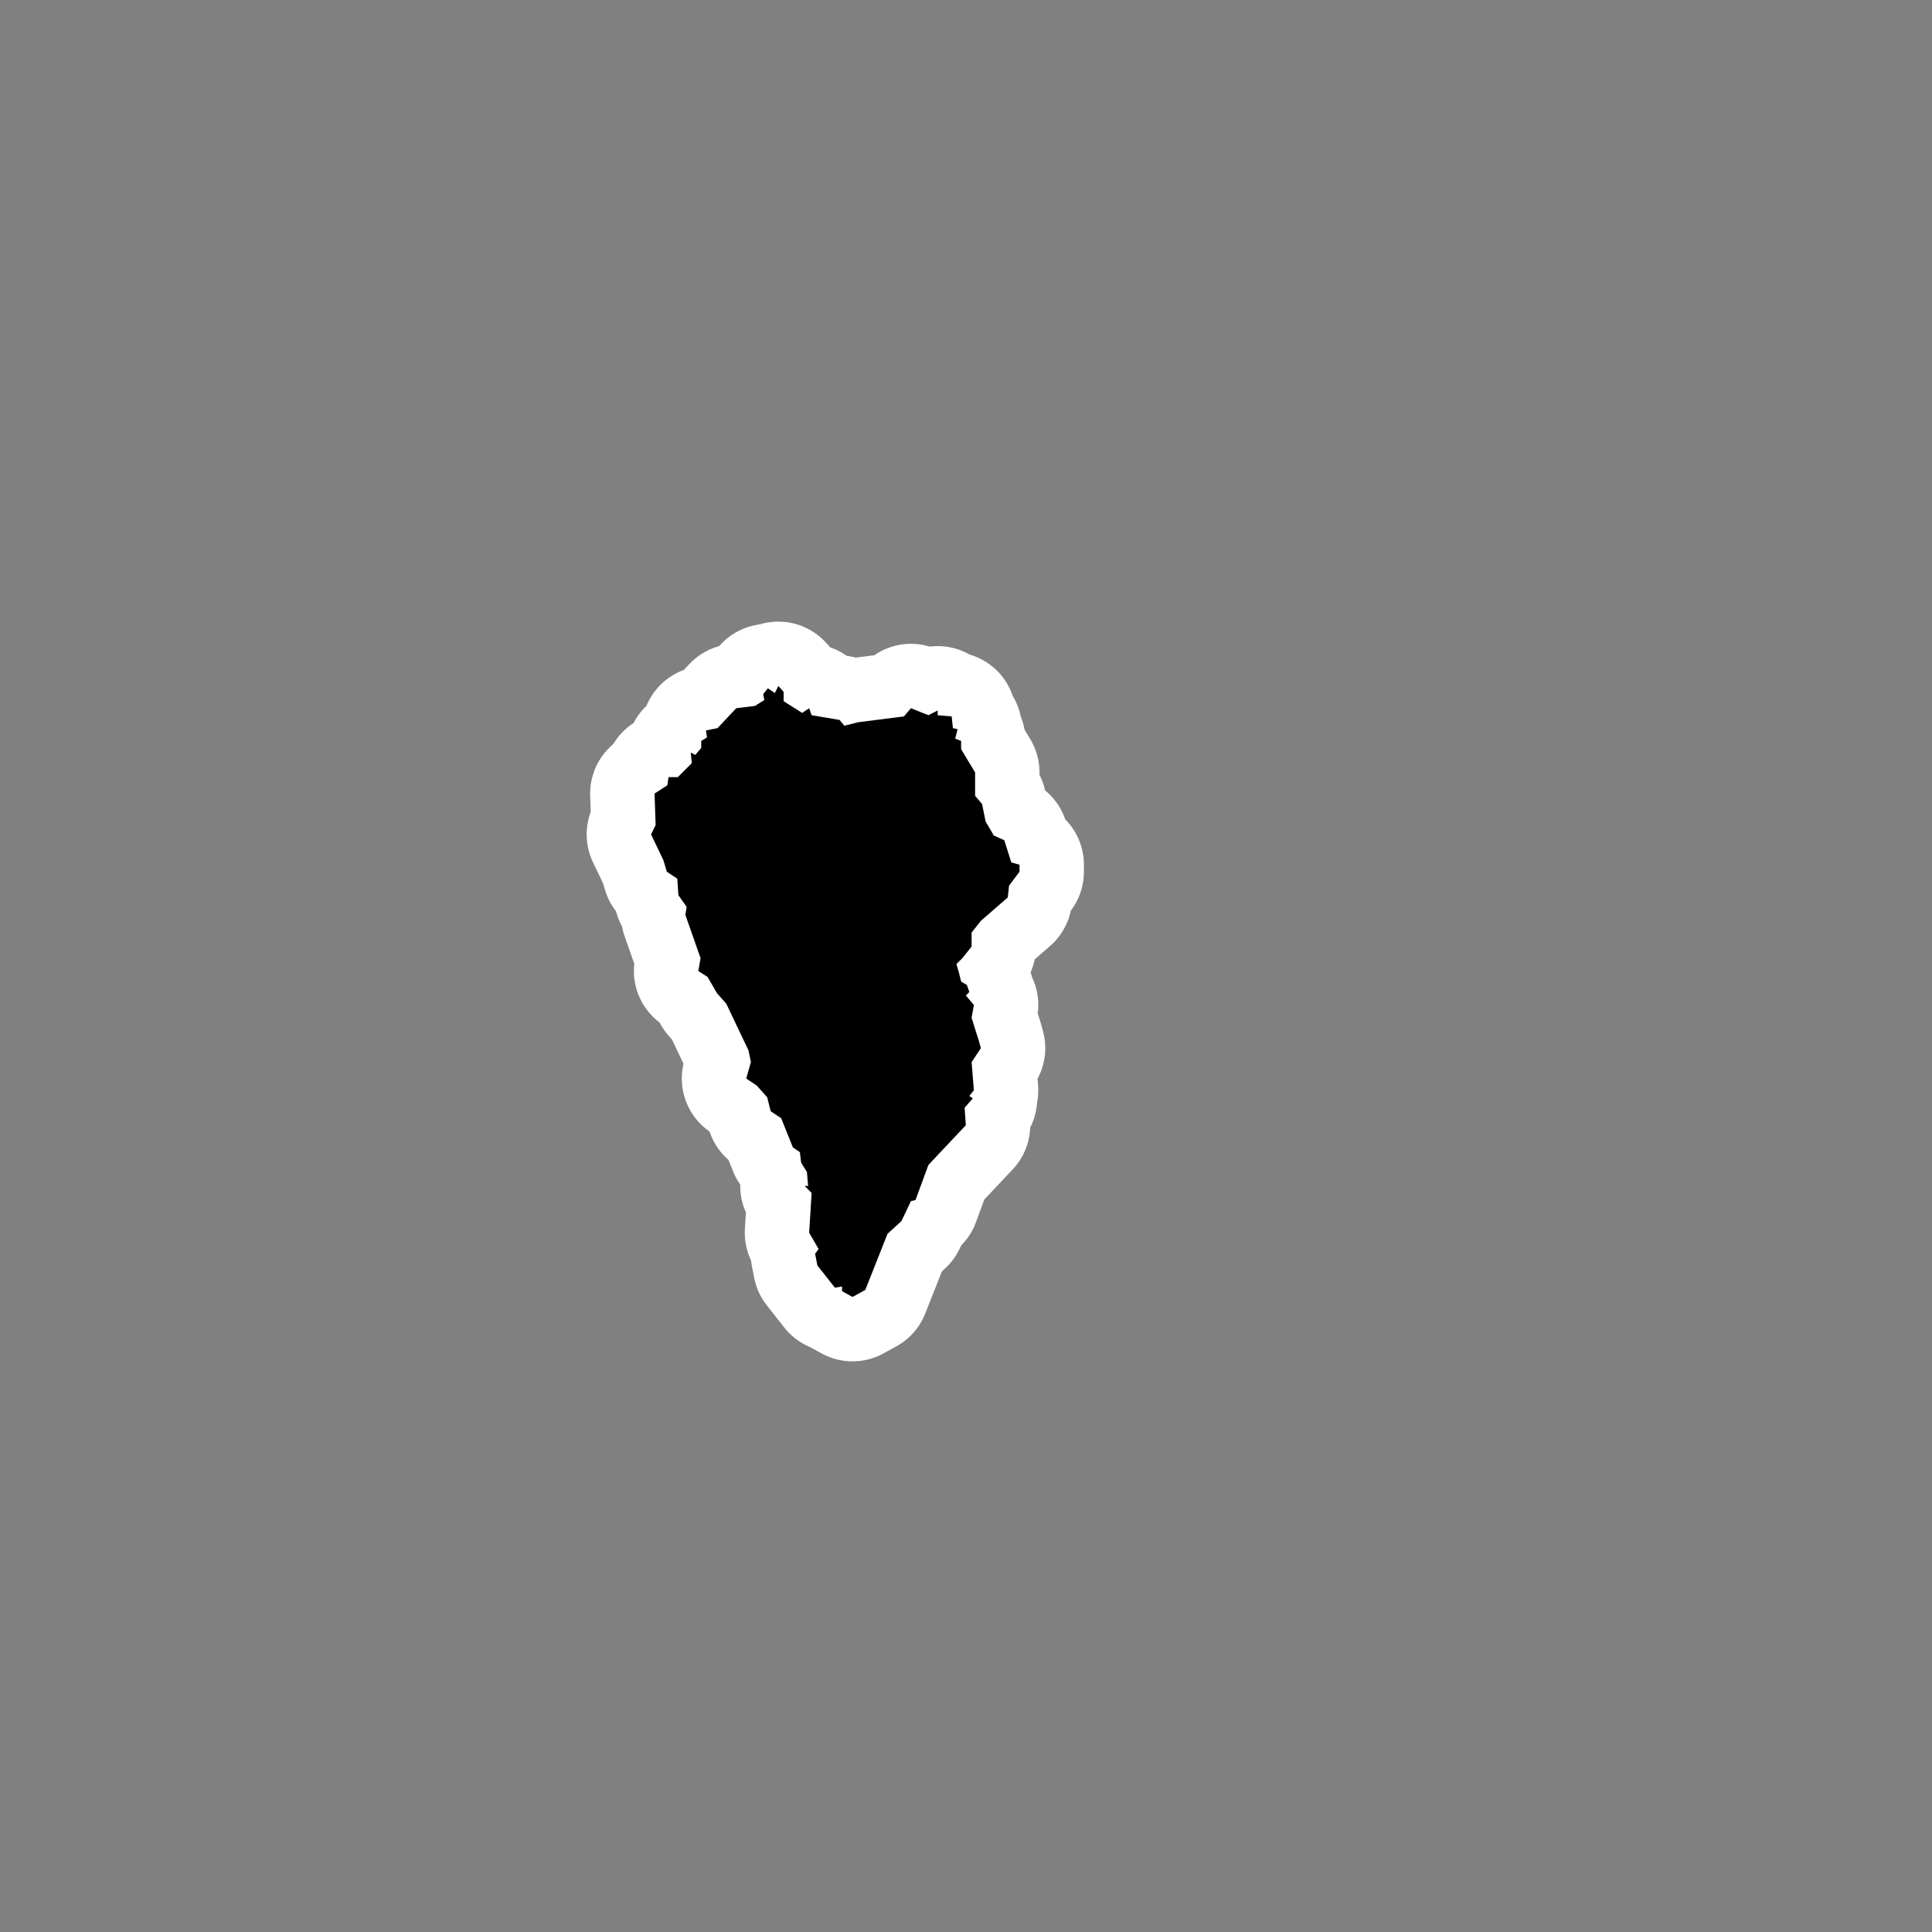
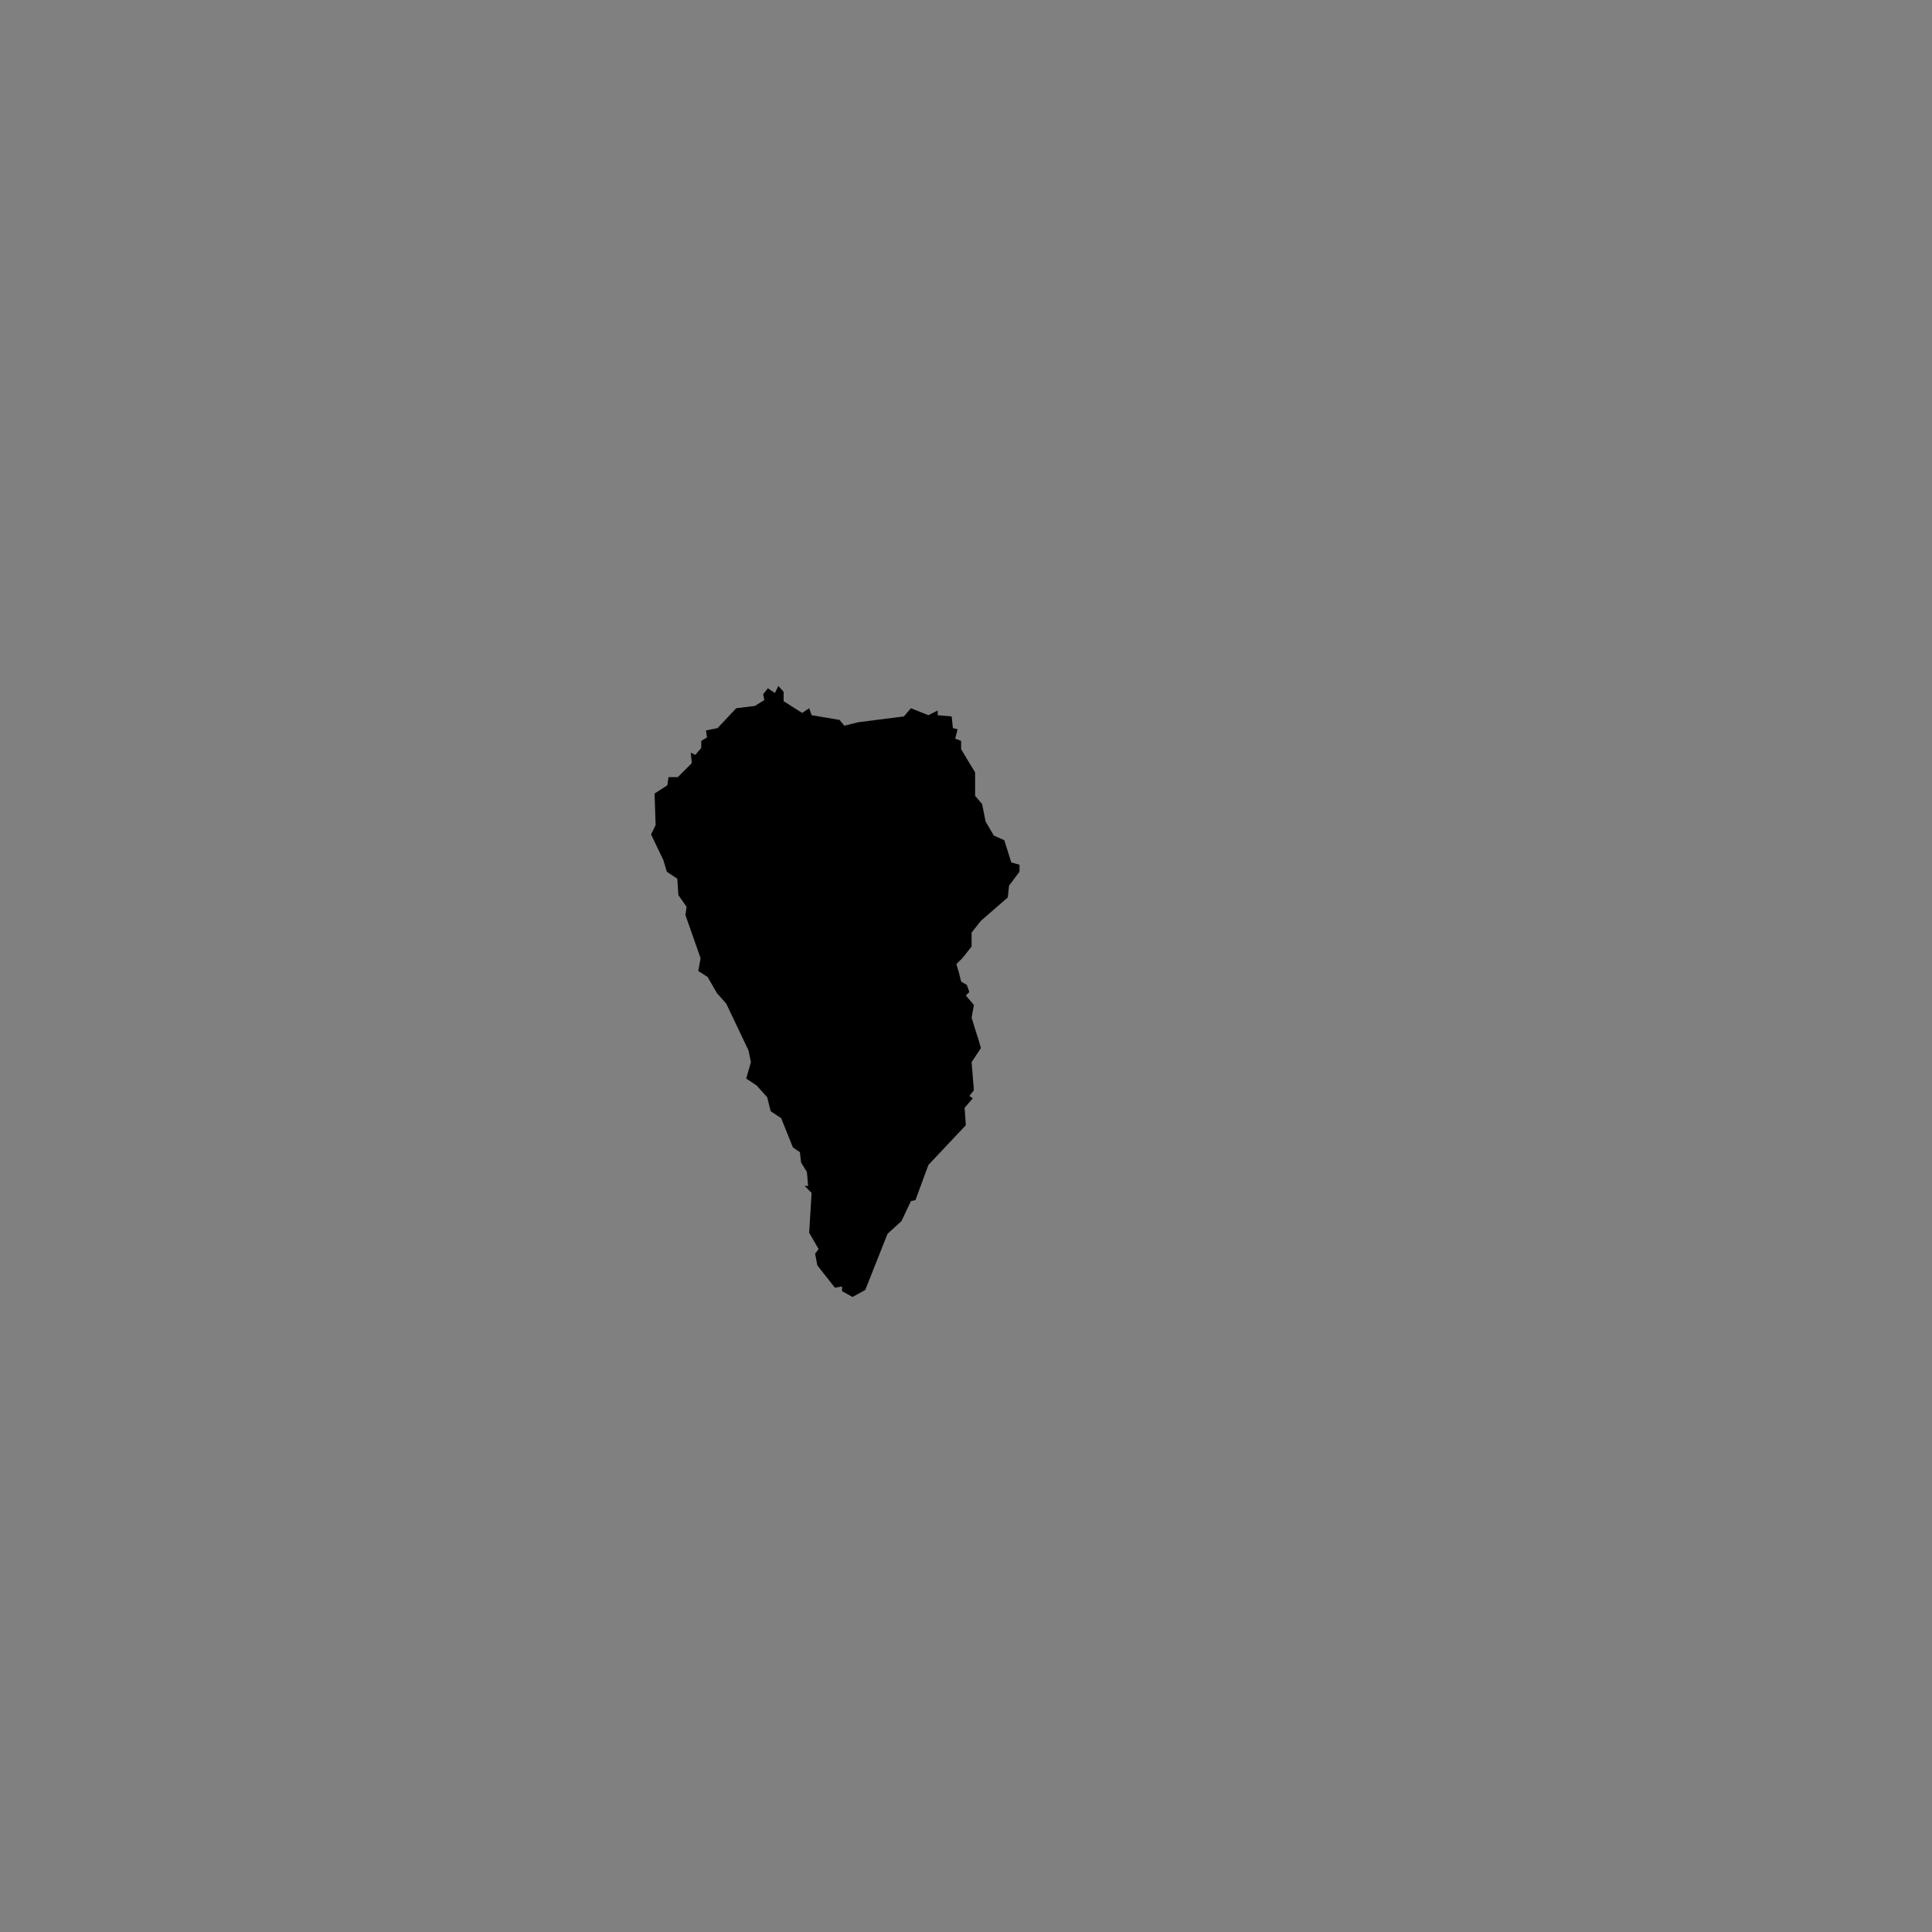
<svg xmlns="http://www.w3.org/2000/svg" width="200" height="200" viewBox="120 120 300 300" version="1.0" id="Silueta_LaPalma">
  <rect x="120" y="120" width="300" height="300" fill="#808080" stroke="none" />
-   <path style="fill:none;stroke:white;stroke-width:20;stroke-linejoin:round;stroke-miterlimit:4.882;stroke-opacity:1" d="M240.862,226.523 L240.319,227.61 L239.233,226.877 L238.501,227.798 L238.69,228.696 L237.225,229.617 L234.321,229.971 L231.416,233.065 L229.621,233.419 L229.786,234.505 L228.889,235.049 L228.889,236.135 L227.968,237.221 L227.259,236.867 L227.425,238.497 L225.252,240.669 L223.811,240.669 L223.622,241.944 L221.639,243.22 L221.804,248.108 L221.096,249.572 L223,253.54 L223.543,255.358 L225.173,256.445 L225.338,258.995 L226.614,260.814 L226.425,262.065 L228.786,268.796 L228.432,270.78 L229.873,271.701 L231.337,274.228 L232.777,275.857 L236.225,283.107 L236.603,284.926 L235.871,287.476 L237.501,288.563 L239.13,290.381 L239.673,292.554 L241.303,293.64 L243.121,298.174 L244.208,298.906 L244.396,300.536 L245.294,301.976 L245.483,304.149 L244.94,304.149 L246.026,305.235 L245.648,311.423 L247.112,313.95 L246.569,314.682 L246.923,316.5 L249.639,319.948 L250.749,319.759 L250.749,320.491 L252.379,321.389 L254.362,320.302 L257.81,311.588 L259.983,309.604 L261.447,306.511 L262.156,306.345 L264.163,300.89 L269.973,294.726 L269.784,292.01 L271.059,290.546 L270.516,290.192 L271.224,289.295 L270.87,284.926 L272.311,282.753 L271.956,281.478 L271.602,280.391 L270.87,278.03 L271.224,276.046 L269.973,274.582 L270.516,274.039 L270.138,272.952 L269.241,272.409 L268.886,270.969 L268.508,269.693 L269.429,268.796 L270.87,266.977 L270.87,264.805 L271.602,263.884 L272.311,262.986 L276.491,259.349 L276.68,257.531 L278.309,255.358 L278.309,254.272 L277.034,253.918 L275.947,250.47 L274.318,249.738 L273.043,247.565 L272.5,244.849 L271.413,243.574 L271.413,239.937 L270.327,238.142 L269.241,236.324 L269.241,235.049 L268.32,234.694 L268.697,233.23 L267.965,233.065 L267.776,231.246 L265.604,231.057 L265.604,230.325 L264.163,231.057 L261.447,229.971 L260.361,231.246 L253.276,232.144 L251.103,232.687 L250.371,231.79 L246.026,231.057 L245.648,229.971 L244.562,230.703 L241.681,228.885 L241.681,227.421 L240.862,226.523 z" />
  <path style="fill:black;fill-rule:evenodd;stroke:none" d="M240.862,226.523 L240.319,227.61 L239.233,226.877 L238.501,227.798 L238.69,228.696 L237.225,229.617 L234.321,229.971 L231.416,233.065 L229.621,233.419 L229.786,234.505 L228.889,235.049 L228.889,236.135 L227.968,237.221 L227.259,236.867 L227.425,238.497 L225.252,240.669 L223.811,240.669 L223.622,241.944 L221.639,243.22 L221.804,248.108 L221.096,249.572 L223,253.54 L223.543,255.358 L225.173,256.445 L225.338,258.995 L226.614,260.814 L226.425,262.065 L228.786,268.796 L228.432,270.78 L229.873,271.701 L231.337,274.228 L232.777,275.857 L236.225,283.107 L236.603,284.926 L235.871,287.476 L237.501,288.563 L239.13,290.381 L239.673,292.554 L241.303,293.64 L243.121,298.174 L244.208,298.906 L244.396,300.536 L245.294,301.976 L245.483,304.149 L244.94,304.149 L246.026,305.235 L245.648,311.423 L247.112,313.95 L246.569,314.682 L246.923,316.5 L249.639,319.948 L250.749,319.759 L250.749,320.491 L252.379,321.389 L254.362,320.302 L257.81,311.588 L259.983,309.604 L261.447,306.511 L262.156,306.345 L264.163,300.89 L269.973,294.726 L269.784,292.01 L271.059,290.546 L270.516,290.192 L271.224,289.295 L270.87,284.926 L272.311,282.753 L271.956,281.478 L271.602,280.391 L270.87,278.03 L271.224,276.046 L269.973,274.582 L270.516,274.039 L270.138,272.952 L269.241,272.409 L268.886,270.969 L268.508,269.693 L269.429,268.796 L270.87,266.977 L270.87,264.805 L271.602,263.884 L272.311,262.986 L276.491,259.349 L276.68,257.531 L278.309,255.358 L278.309,254.272 L277.034,253.918 L275.947,250.47 L274.318,249.738 L273.043,247.565 L272.5,244.849 L271.413,243.574 L271.413,239.937 L270.327,238.142 L269.241,236.324 L269.241,235.049 L268.32,234.694 L268.697,233.23 L267.965,233.065 L267.776,231.246 L265.604,231.057 L265.604,230.325 L264.163,231.057 L261.447,229.971 L260.361,231.246 L253.276,232.144 L251.103,232.687 L250.371,231.79 L246.026,231.057 L245.648,229.971 L244.562,230.703 L241.681,228.885 L241.681,227.421 L240.862,226.523 z" />
</svg>